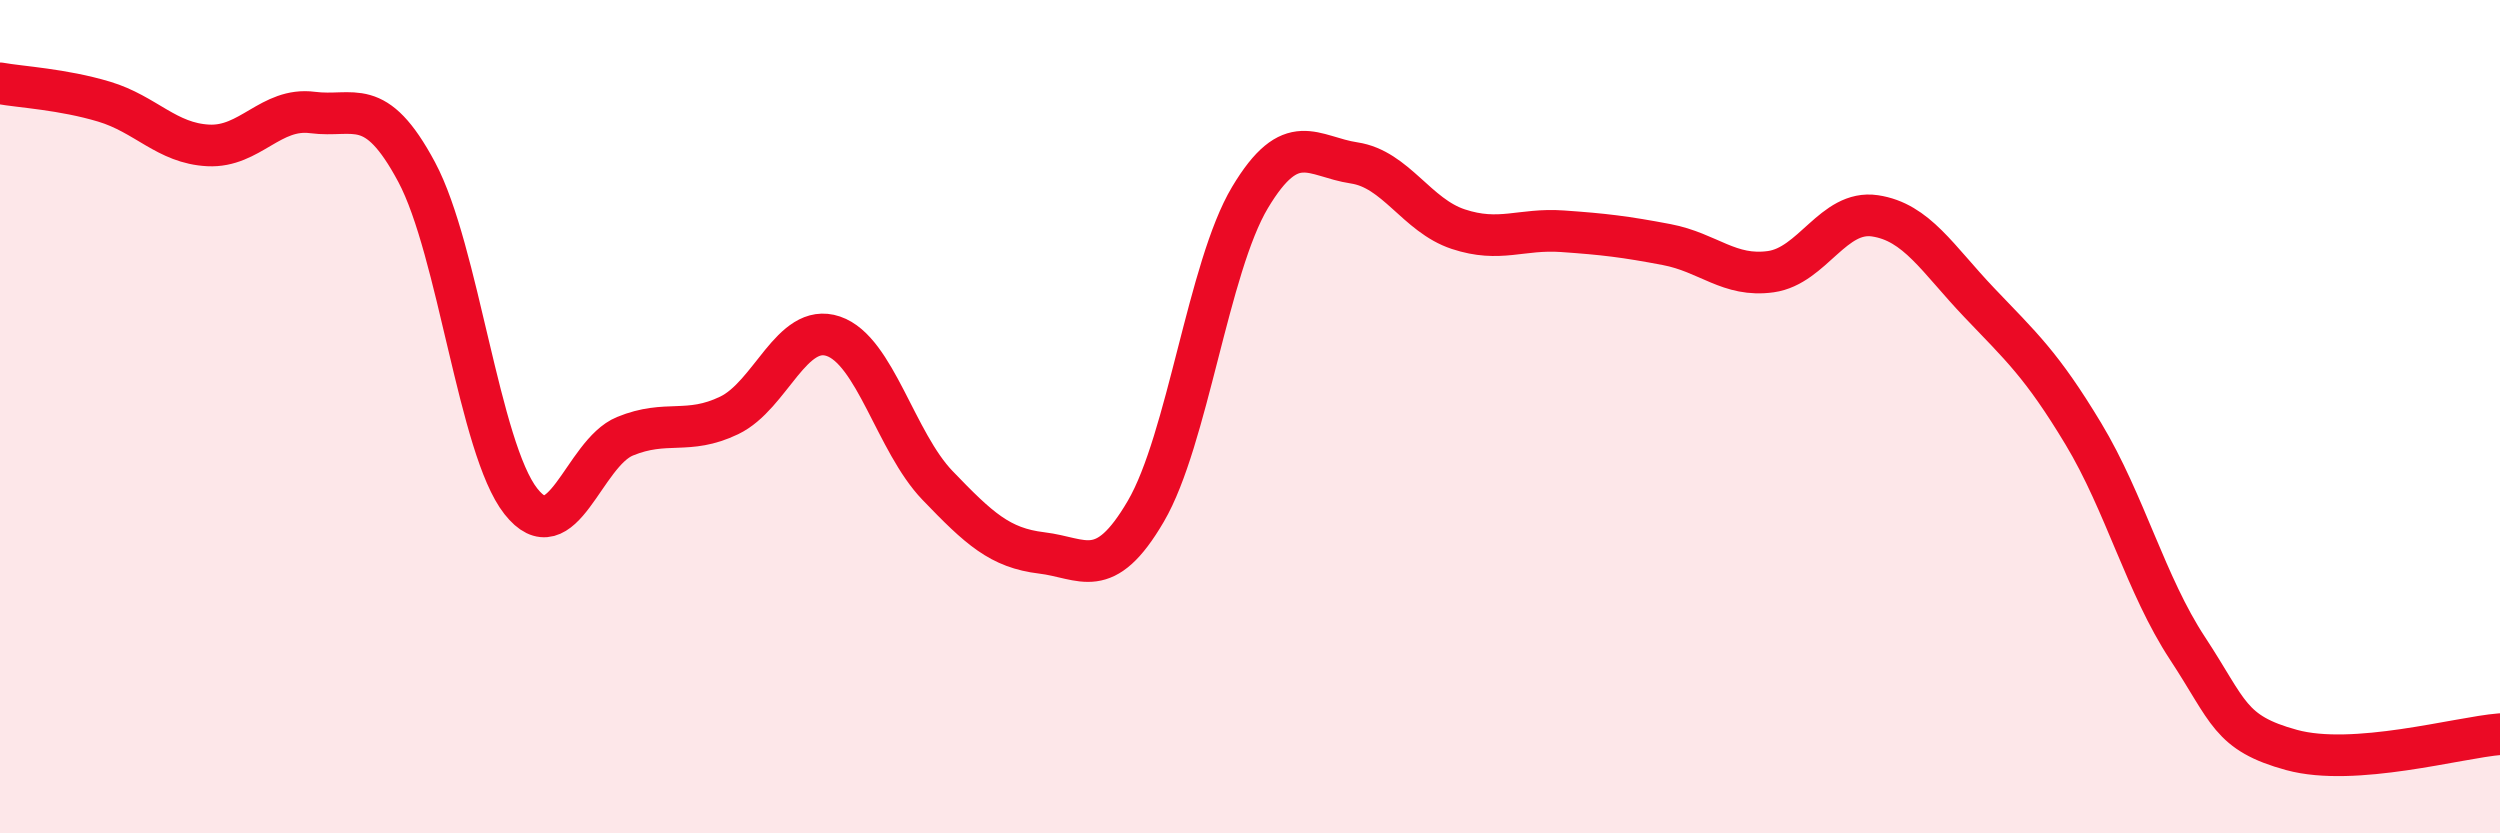
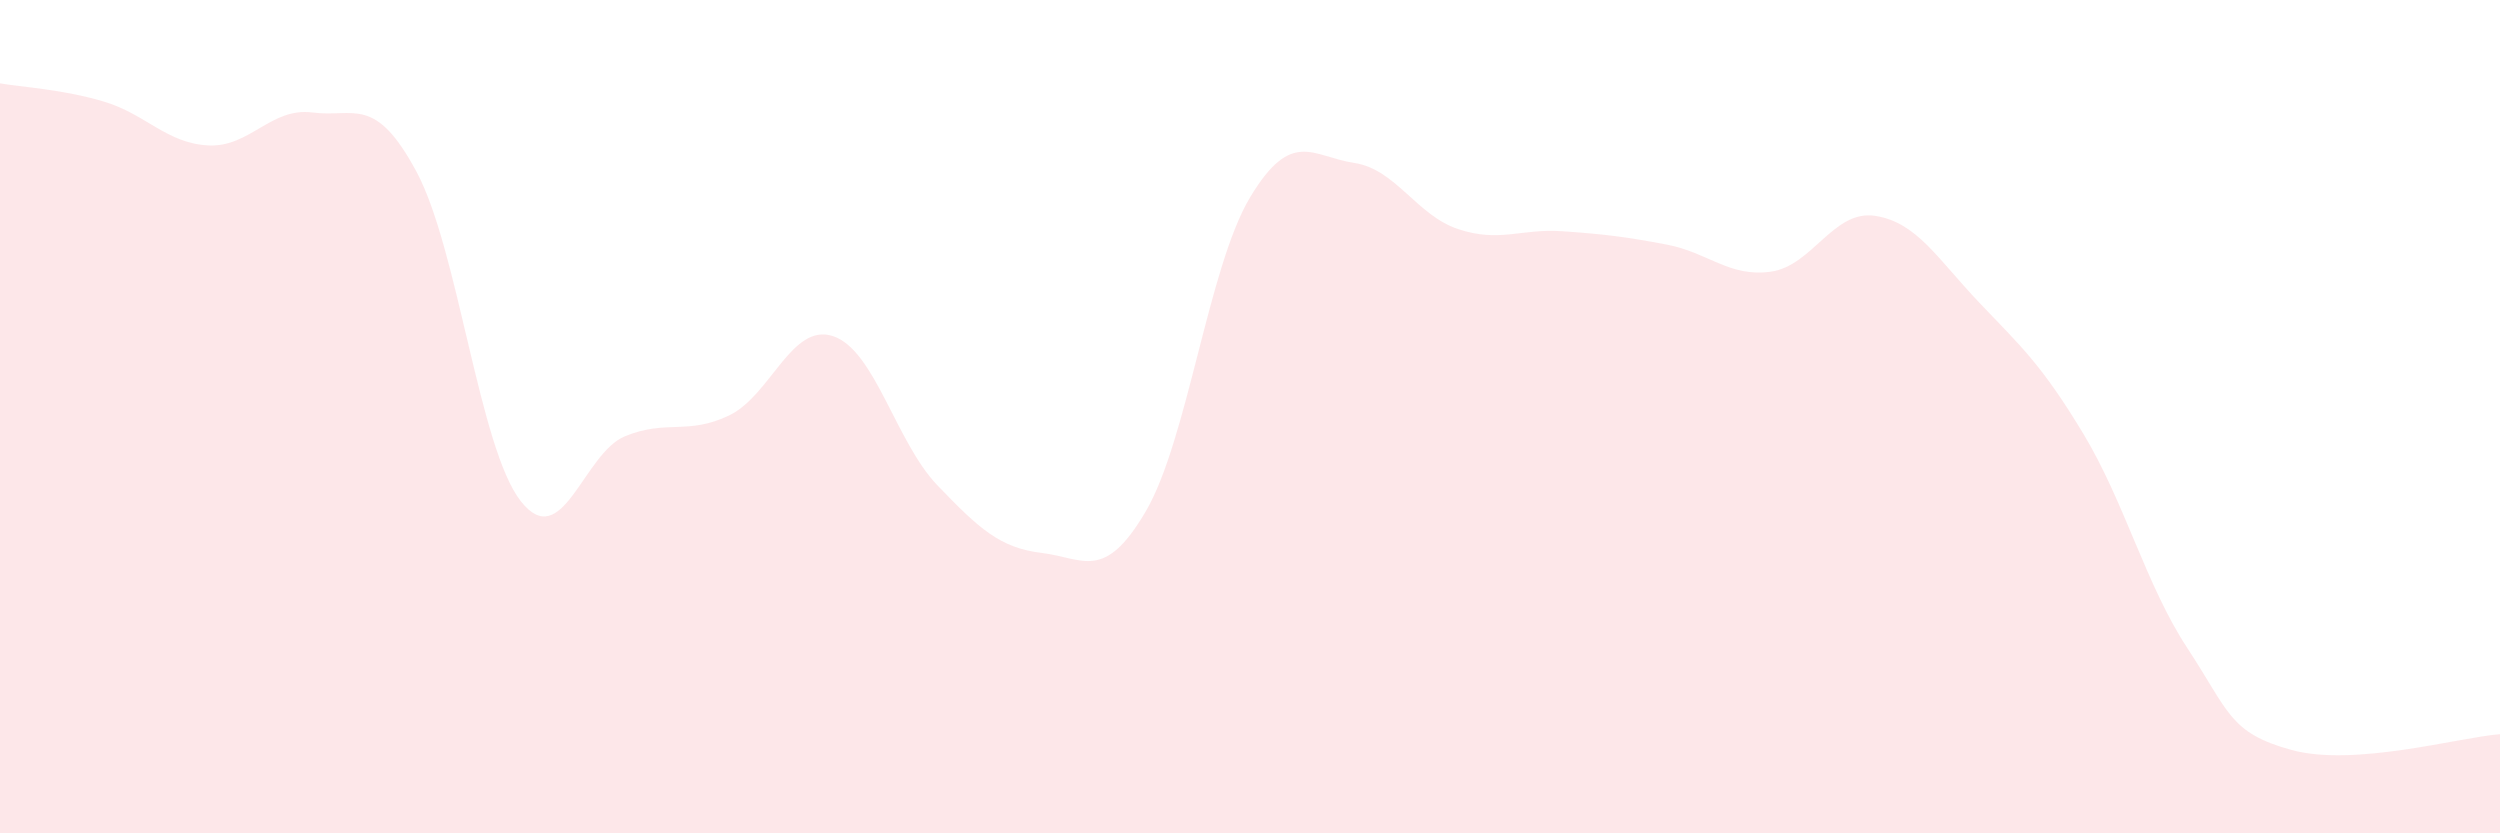
<svg xmlns="http://www.w3.org/2000/svg" width="60" height="20" viewBox="0 0 60 20">
  <path d="M 0,2 C 0.5,2.09 1.5,2.14 2.5,2.44 C 3.5,2.74 4,3.44 5,3.49 C 6,3.54 6.5,2.57 7.5,2.7 C 8.5,2.83 9,2.26 10,4.13 C 11,6 11.5,10.76 12.5,12.03 C 13.5,13.3 14,10.88 15,10.47 C 16,10.06 16.5,10.45 17.5,9.97 C 18.5,9.49 19,7.73 20,8.07 C 21,8.41 21.5,10.61 22.5,11.65 C 23.5,12.69 24,13.15 25,13.27 C 26,13.39 26.5,13.98 27.5,12.27 C 28.5,10.56 29,6.41 30,4.74 C 31,3.07 31.5,3.76 32.5,3.91 C 33.5,4.06 34,5.17 35,5.5 C 36,5.83 36.5,5.48 37.5,5.55 C 38.5,5.62 39,5.68 40,5.87 C 41,6.06 41.5,6.66 42.5,6.52 C 43.5,6.38 44,5.03 45,5.18 C 46,5.33 46.5,6.21 47.5,7.26 C 48.5,8.31 49,8.75 50,10.41 C 51,12.07 51.5,14.04 52.5,15.56 C 53.5,17.08 53.5,17.59 55,18 C 56.5,18.41 59,17.7 60,17.62L60 20L0 20Z" fill="#EB0A25" opacity="0.1" stroke-linecap="round" stroke-linejoin="round" />
-   <path d="M 0,2 C 0.5,2.09 1.5,2.14 2.5,2.44 C 3.5,2.74 4,3.44 5,3.49 C 6,3.54 6.5,2.57 7.5,2.7 C 8.5,2.83 9,2.26 10,4.13 C 11,6 11.5,10.76 12.5,12.03 C 13.5,13.3 14,10.88 15,10.47 C 16,10.06 16.5,10.45 17.5,9.97 C 18.5,9.49 19,7.73 20,8.07 C 21,8.41 21.5,10.61 22.5,11.65 C 23.5,12.69 24,13.15 25,13.27 C 26,13.39 26.5,13.98 27.5,12.27 C 28.5,10.56 29,6.41 30,4.74 C 31,3.07 31.5,3.76 32.5,3.91 C 33.5,4.06 34,5.17 35,5.5 C 36,5.83 36.5,5.48 37.5,5.55 C 38.5,5.62 39,5.68 40,5.87 C 41,6.06 41.5,6.66 42.5,6.52 C 43.5,6.38 44,5.03 45,5.18 C 46,5.33 46.5,6.21 47.5,7.26 C 48.5,8.31 49,8.75 50,10.41 C 51,12.07 51.5,14.04 52.5,15.56 C 53.5,17.08 53.5,17.59 55,18 C 56.5,18.41 59,17.7 60,17.62" stroke="#EB0A25" stroke-width="1" fill="none" stroke-linecap="round" stroke-linejoin="round" />
</svg>